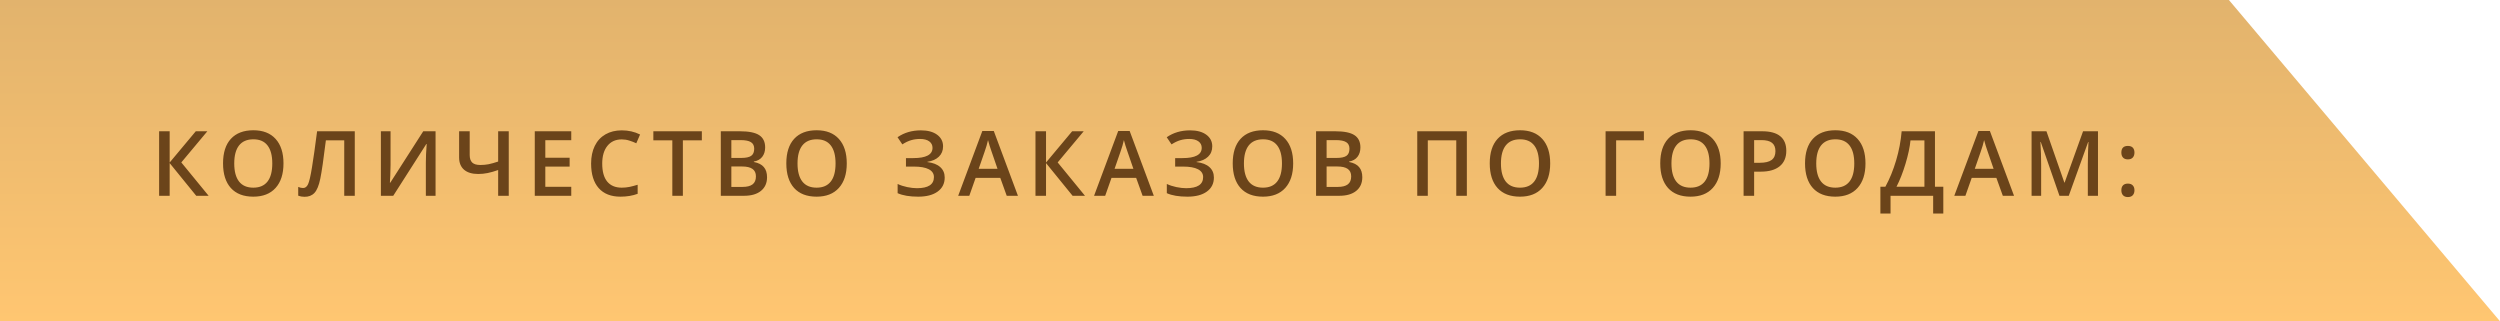
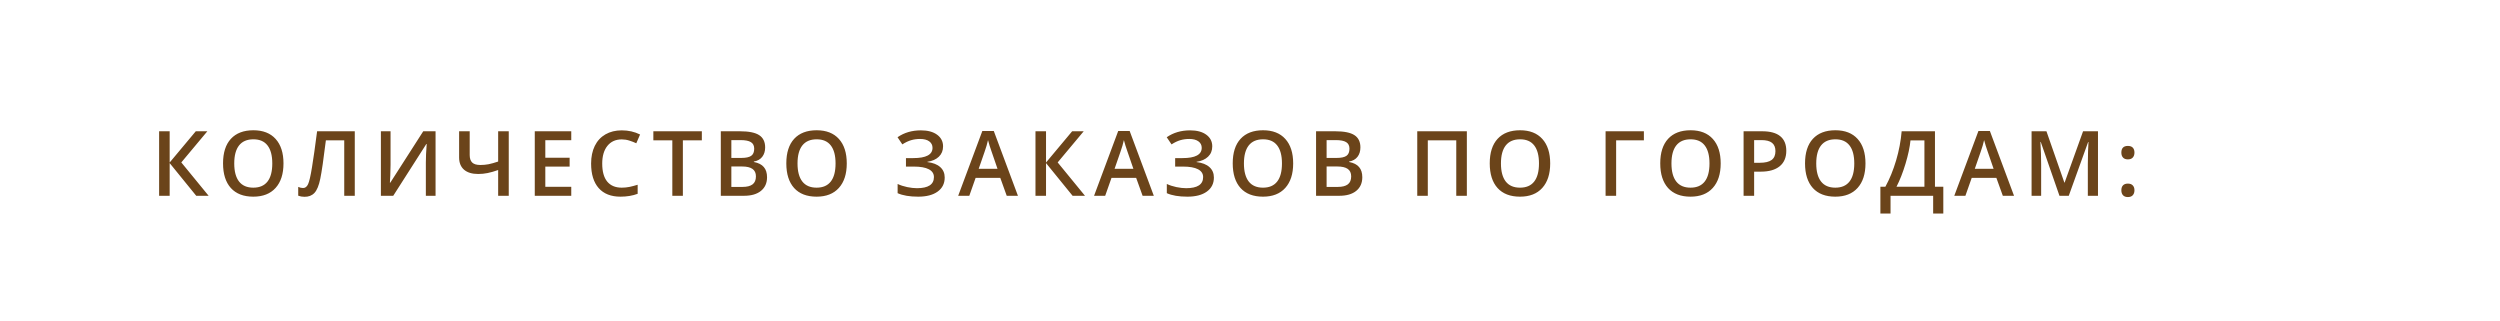
<svg xmlns="http://www.w3.org/2000/svg" width="498" height="64" viewBox="0 0 498 64" fill="none">
-   <path d="M498 64H0V0H444L498 64Z" fill="url(#paint0_linear)" />
  <path d="M41.558 39H39.088L33.797 32.487V39H31.696V26.15H33.797V32.373L39 26.15H41.303L36.117 32.355L41.558 39ZM56.471 32.558C56.471 34.649 55.947 36.275 54.898 37.435C53.855 38.596 52.375 39.176 50.459 39.176C48.52 39.176 47.029 38.602 45.986 37.453C44.948 36.299 44.43 34.661 44.43 32.54C44.43 30.419 44.951 28.79 45.994 27.653C47.043 26.517 48.537 25.948 50.477 25.948C52.387 25.948 53.864 26.525 54.906 27.68C55.949 28.834 56.471 30.46 56.471 32.558ZM46.662 32.558C46.662 34.14 46.982 35.341 47.62 36.161C48.259 36.976 49.205 37.383 50.459 37.383C51.707 37.383 52.648 36.978 53.281 36.17C53.919 35.361 54.239 34.157 54.239 32.558C54.239 30.981 53.922 29.786 53.289 28.972C52.662 28.157 51.725 27.75 50.477 27.75C49.217 27.75 48.265 28.157 47.62 28.972C46.982 29.786 46.662 30.981 46.662 32.558ZM70.672 39H68.572V27.952H64.915C64.453 31.702 64.081 34.254 63.799 35.607C63.524 36.961 63.134 37.904 62.63 38.438C62.126 38.965 61.458 39.22 60.626 39.202C60.199 39.202 59.791 39.129 59.405 38.982V37.233C59.739 37.38 60.064 37.453 60.38 37.453C60.802 37.453 61.13 37.201 61.365 36.697C61.605 36.188 61.866 35.065 62.147 33.331C62.434 31.597 62.774 29.203 63.166 26.15H70.672V39ZM75.874 26.15H77.798V32.83C77.798 33.527 77.781 34.233 77.746 34.948C77.71 35.657 77.684 36.138 77.667 36.39H77.746L84.311 26.15H86.763V39H84.83V32.373C84.83 31.359 84.885 30.129 84.997 28.682H84.926L78.335 39H75.874V26.15ZM101.343 39H99.233V33.867C98.442 34.148 97.736 34.351 97.115 34.474C96.5 34.597 95.879 34.658 95.252 34.658C94.039 34.658 93.101 34.374 92.439 33.806C91.783 33.231 91.455 32.42 91.455 31.371V26.15H93.564V30.879C93.564 31.547 93.728 32.045 94.056 32.373C94.39 32.701 94.935 32.865 95.691 32.865C96.248 32.865 96.79 32.815 97.317 32.716C97.844 32.61 98.483 32.432 99.233 32.18V26.15H101.343V39ZM113.795 39H106.526V26.15H113.795V27.926H108.627V31.424H113.47V33.182H108.627V37.216H113.795V39ZM123.848 27.768C122.641 27.768 121.692 28.195 121 29.051C120.309 29.906 119.963 31.087 119.963 32.593C119.963 34.169 120.294 35.361 120.956 36.17C121.624 36.978 122.588 37.383 123.848 37.383C124.393 37.383 124.92 37.33 125.43 37.225C125.94 37.113 126.47 36.973 127.021 36.803V38.605C126.013 38.985 124.87 39.176 123.593 39.176C121.712 39.176 120.268 38.607 119.26 37.471C118.252 36.328 117.748 34.696 117.748 32.575C117.748 31.239 117.991 30.07 118.478 29.068C118.97 28.066 119.679 27.299 120.605 26.766C121.53 26.232 122.617 25.966 123.865 25.966C125.178 25.966 126.391 26.241 127.504 26.792L126.748 28.541C126.315 28.336 125.855 28.157 125.368 28.005C124.888 27.847 124.381 27.768 123.848 27.768ZM136.028 39H133.927V27.952H130.148V26.15H139.807V27.952H136.028V39ZM143.585 26.15H147.399C149.169 26.15 150.446 26.408 151.231 26.924C152.022 27.439 152.418 28.254 152.418 29.367C152.418 30.117 152.224 30.741 151.838 31.239C151.451 31.737 150.894 32.051 150.168 32.18V32.268C151.07 32.438 151.732 32.774 152.154 33.278C152.582 33.776 152.796 34.453 152.796 35.309C152.796 36.463 152.391 37.368 151.583 38.024C150.78 38.675 149.661 39 148.225 39H143.585V26.15ZM145.685 31.459H147.707C148.586 31.459 149.227 31.321 149.631 31.046C150.036 30.765 150.238 30.29 150.238 29.622C150.238 29.019 150.018 28.582 149.579 28.312C149.145 28.043 148.454 27.908 147.504 27.908H145.685V31.459ZM145.685 33.164V37.233H147.918C148.796 37.233 149.459 37.066 149.904 36.732C150.355 36.393 150.581 35.859 150.581 35.133C150.581 34.465 150.352 33.97 149.895 33.648C149.438 33.325 148.744 33.164 147.812 33.164H145.685ZM168.676 32.558C168.676 34.649 168.151 36.275 167.102 37.435C166.059 38.596 164.58 39.176 162.664 39.176C160.724 39.176 159.233 38.602 158.19 37.453C157.153 36.299 156.635 34.661 156.635 32.54C156.635 30.419 157.156 28.79 158.199 27.653C159.248 26.517 160.742 25.948 162.681 25.948C164.592 25.948 166.068 26.525 167.111 27.68C168.154 28.834 168.676 30.46 168.676 32.558ZM158.867 32.558C158.867 34.14 159.186 35.341 159.825 36.161C160.464 36.976 161.41 37.383 162.664 37.383C163.912 37.383 164.852 36.978 165.485 36.17C166.124 35.361 166.443 34.157 166.443 32.558C166.443 30.981 166.127 29.786 165.494 28.972C164.867 28.157 163.929 27.75 162.681 27.75C161.422 27.75 160.47 28.157 159.825 28.972C159.186 29.786 158.867 30.981 158.867 32.558ZM187.859 29.156C187.859 29.994 187.58 30.68 187.024 31.213C186.473 31.746 185.708 32.086 184.73 32.232V32.285C185.855 32.42 186.71 32.754 187.296 33.287C187.888 33.815 188.184 34.506 188.184 35.361C188.184 36.557 187.715 37.491 186.778 38.165C185.846 38.839 184.557 39.176 182.91 39.176C181.199 39.176 179.831 38.944 178.806 38.481V36.645C179.374 36.914 180.01 37.122 180.713 37.269C181.422 37.415 182.07 37.488 182.655 37.488C184.911 37.488 186.039 36.75 186.039 35.273C186.039 34.594 185.699 34.075 185.02 33.718C184.346 33.36 183.344 33.182 182.014 33.182H180.467V31.494H181.917C184.478 31.494 185.758 30.811 185.758 29.446C185.758 28.901 185.538 28.471 185.099 28.154C184.665 27.838 184.056 27.68 183.271 27.68C182.65 27.68 182.058 27.762 181.495 27.926C180.933 28.09 180.35 28.368 179.746 28.761L178.788 27.337C180.107 26.423 181.659 25.966 183.446 25.966C184.806 25.966 185.881 26.256 186.672 26.836C187.463 27.416 187.859 28.189 187.859 29.156ZM200.539 39L199.256 35.432H194.343L193.086 39H190.871L195.679 26.098H197.964L202.772 39H200.539ZM198.703 33.621L197.498 30.123C197.411 29.889 197.288 29.52 197.129 29.016C196.977 28.512 196.871 28.143 196.813 27.908C196.655 28.629 196.423 29.417 196.119 30.273L194.958 33.621H198.703ZM216.129 39H213.66L208.369 32.487V39H206.268V26.15H208.369V32.373L213.572 26.15H215.875L210.689 32.355L216.129 39ZM227.606 39L226.323 35.432H221.41L220.153 39H217.938L222.746 26.098H225.031L229.839 39H227.606ZM225.769 33.621L224.565 30.123C224.477 29.889 224.354 29.52 224.196 29.016C224.044 28.512 223.938 28.143 223.88 27.908C223.721 28.629 223.49 29.417 223.185 30.273L222.025 33.621H225.769ZM241.482 29.156C241.482 29.994 241.204 30.68 240.647 31.213C240.097 31.746 239.332 32.086 238.354 32.232V32.285C239.479 32.42 240.334 32.754 240.92 33.287C241.512 33.815 241.808 34.506 241.808 35.361C241.808 36.557 241.339 37.491 240.401 38.165C239.47 38.839 238.181 39.176 236.534 39.176C234.823 39.176 233.455 38.944 232.43 38.481V36.645C232.998 36.914 233.634 37.122 234.337 37.269C235.046 37.415 235.693 37.488 236.279 37.488C238.535 37.488 239.663 36.75 239.663 35.273C239.663 34.594 239.323 34.075 238.644 33.718C237.97 33.36 236.968 33.182 235.638 33.182H234.091V31.494H235.541C238.102 31.494 239.382 30.811 239.382 29.446C239.382 28.901 239.162 28.471 238.723 28.154C238.289 27.838 237.68 27.68 236.895 27.68C236.273 27.68 235.682 27.762 235.119 27.926C234.557 28.09 233.974 28.368 233.37 28.761L232.412 27.337C233.73 26.423 235.283 25.966 237.07 25.966C238.43 25.966 239.505 26.256 240.296 26.836C241.087 27.416 241.482 28.189 241.482 29.156ZM257.6 32.558C257.6 34.649 257.075 36.275 256.027 37.435C254.984 38.596 253.504 39.176 251.588 39.176C249.649 39.176 248.157 38.602 247.114 37.453C246.077 36.299 245.559 34.661 245.559 32.54C245.559 30.419 246.08 28.79 247.123 27.653C248.172 26.517 249.666 25.948 251.606 25.948C253.516 25.948 254.992 26.525 256.035 27.68C257.078 28.834 257.6 30.46 257.6 32.558ZM247.791 32.558C247.791 34.14 248.111 35.341 248.749 36.161C249.388 36.976 250.334 37.383 251.588 37.383C252.836 37.383 253.777 36.978 254.409 36.17C255.048 35.361 255.367 34.157 255.367 32.558C255.367 30.981 255.051 29.786 254.418 28.972C253.791 28.157 252.854 27.75 251.606 27.75C250.346 27.75 249.394 28.157 248.749 28.972C248.111 29.786 247.791 30.981 247.791 32.558ZM262.16 26.15H265.974C267.744 26.15 269.021 26.408 269.806 26.924C270.597 27.439 270.993 28.254 270.993 29.367C270.993 30.117 270.799 30.741 270.413 31.239C270.026 31.737 269.469 32.051 268.743 32.18V32.268C269.645 32.438 270.307 32.774 270.729 33.278C271.157 33.776 271.371 34.453 271.371 35.309C271.371 36.463 270.966 37.368 270.158 38.024C269.355 38.675 268.236 39 266.8 39H262.16V26.15ZM264.26 31.459H266.282C267.161 31.459 267.802 31.321 268.206 31.046C268.611 30.765 268.813 30.29 268.813 29.622C268.813 29.019 268.593 28.582 268.154 28.312C267.72 28.043 267.029 27.908 266.079 27.908H264.26V31.459ZM264.26 33.164V37.233H266.493C267.371 37.233 268.034 37.066 268.479 36.732C268.93 36.393 269.156 35.859 269.156 35.133C269.156 34.465 268.927 33.97 268.47 33.648C268.013 33.325 267.319 33.164 266.387 33.164H264.26ZM292.197 39H290.088V27.952H284.419V39H282.318V26.15H292.197V39ZM308.798 32.558C308.798 34.649 308.273 36.275 307.225 37.435C306.182 38.596 304.702 39.176 302.786 39.176C300.847 39.176 299.355 38.602 298.312 37.453C297.275 36.299 296.757 34.661 296.757 32.54C296.757 30.419 297.278 28.79 298.321 27.653C299.37 26.517 300.864 25.948 302.804 25.948C304.714 25.948 306.19 26.525 307.233 27.68C308.276 28.834 308.798 30.46 308.798 32.558ZM298.989 32.558C298.989 34.14 299.309 35.341 299.947 36.161C300.586 36.976 301.532 37.383 302.786 37.383C304.034 37.383 304.975 36.978 305.607 36.17C306.246 35.361 306.565 34.157 306.565 32.558C306.565 30.981 306.249 29.786 305.616 28.972C304.989 28.157 304.052 27.75 302.804 27.75C301.544 27.75 300.592 28.157 299.947 28.972C299.309 29.786 298.989 30.981 298.989 32.558ZM327.462 26.15V27.952H321.934V39H319.833V26.15H327.462ZM342.762 32.558C342.762 34.649 342.238 36.275 341.189 37.435C340.146 38.596 338.667 39.176 336.751 39.176C334.811 39.176 333.32 38.602 332.277 37.453C331.24 36.299 330.721 34.661 330.721 32.54C330.721 30.419 331.243 28.79 332.286 27.653C333.335 26.517 334.829 25.948 336.768 25.948C338.678 25.948 340.155 26.525 341.198 27.68C342.241 28.834 342.762 30.46 342.762 32.558ZM332.954 32.558C332.954 34.14 333.273 35.341 333.912 36.161C334.55 36.976 335.497 37.383 336.751 37.383C337.999 37.383 338.939 36.978 339.572 36.17C340.211 35.361 340.53 34.157 340.53 32.558C340.53 30.981 340.213 29.786 339.581 28.972C338.954 28.157 338.016 27.75 336.768 27.75C335.508 27.75 334.556 28.157 333.912 28.972C333.273 29.786 332.954 30.981 332.954 32.558ZM355.83 30.035C355.83 31.377 355.39 32.405 354.512 33.12C353.633 33.835 352.382 34.192 350.759 34.192H349.423V39H347.322V26.15H351.022C352.628 26.15 353.829 26.479 354.626 27.135C355.429 27.791 355.83 28.758 355.83 30.035ZM349.423 32.426H350.539C351.617 32.426 352.408 32.238 352.912 31.863C353.416 31.488 353.668 30.902 353.668 30.105C353.668 29.367 353.442 28.816 352.991 28.453C352.54 28.09 351.837 27.908 350.882 27.908H349.423V32.426ZM371.604 32.558C371.604 34.649 371.08 36.275 370.031 37.435C368.988 38.596 367.509 39.176 365.593 39.176C363.653 39.176 362.162 38.602 361.119 37.453C360.082 36.299 359.563 34.661 359.563 32.54C359.563 30.419 360.085 28.79 361.128 27.653C362.177 26.517 363.671 25.948 365.61 25.948C367.521 25.948 368.997 26.525 370.04 27.68C371.083 28.834 371.604 30.46 371.604 32.558ZM361.796 32.558C361.796 34.14 362.115 35.341 362.754 36.161C363.393 36.976 364.339 37.383 365.593 37.383C366.841 37.383 367.781 36.978 368.414 36.17C369.053 35.361 369.372 34.157 369.372 32.558C369.372 30.981 369.056 29.786 368.423 28.972C367.796 28.157 366.858 27.75 365.61 27.75C364.351 27.75 363.398 28.157 362.754 28.972C362.115 29.786 361.796 30.981 361.796 32.558ZM374.573 37.198H375.567C376.416 35.645 377.128 33.902 377.702 31.969C378.277 30.035 378.646 28.096 378.81 26.15H385.445V37.198H387.107V42.542H385.085V39H376.595V42.542H374.573V37.198ZM380.568 27.97C380.439 29.3 380.111 30.844 379.583 32.602C379.056 34.353 378.455 35.886 377.781 37.198H383.345V27.97H380.568ZM398.961 39L397.678 35.432H392.765L391.508 39H389.293L394.101 26.098H396.386L401.194 39H398.961ZM397.124 33.621L395.92 30.123C395.832 29.889 395.709 29.52 395.551 29.016C395.399 28.512 395.293 28.143 395.235 27.908C395.077 28.629 394.845 29.417 394.54 30.273L393.38 33.621H397.124ZM410.245 39L406.518 28.269H406.448C406.547 29.862 406.597 31.356 406.597 32.751V39H404.69V26.15H407.652L411.22 36.372H411.273L414.947 26.15H417.918V39H415.896V32.645C415.896 32.007 415.911 31.175 415.94 30.149C415.975 29.124 416.004 28.503 416.028 28.286H415.958L412.099 39H410.245ZM422.574 37.901C422.574 37.474 422.685 37.145 422.908 36.917C423.131 36.688 423.453 36.574 423.875 36.574C424.303 36.574 424.628 36.694 424.85 36.935C425.073 37.169 425.184 37.491 425.184 37.901C425.184 38.317 425.07 38.648 424.842 38.895C424.619 39.135 424.297 39.255 423.875 39.255C423.453 39.255 423.131 39.135 422.908 38.895C422.685 38.654 422.574 38.323 422.574 37.901ZM422.574 30.395C422.574 29.511 423.008 29.068 423.875 29.068C424.314 29.068 424.642 29.186 424.859 29.42C425.076 29.654 425.184 29.98 425.184 30.395C425.184 30.811 425.07 31.143 424.842 31.389C424.619 31.629 424.297 31.749 423.875 31.749C423.453 31.749 423.131 31.629 422.908 31.389C422.685 31.148 422.574 30.817 422.574 30.395Z" fill="#6B441A" />
  <defs>
    <linearGradient id="paint0_linear" x1="249" y1="64" x2="249" y2="0" gradientUnits="userSpaceOnUse">
      <stop stop-color="#FFC671" />
      <stop offset="1" stop-color="#E2B36D" />
    </linearGradient>
  </defs>
</svg>